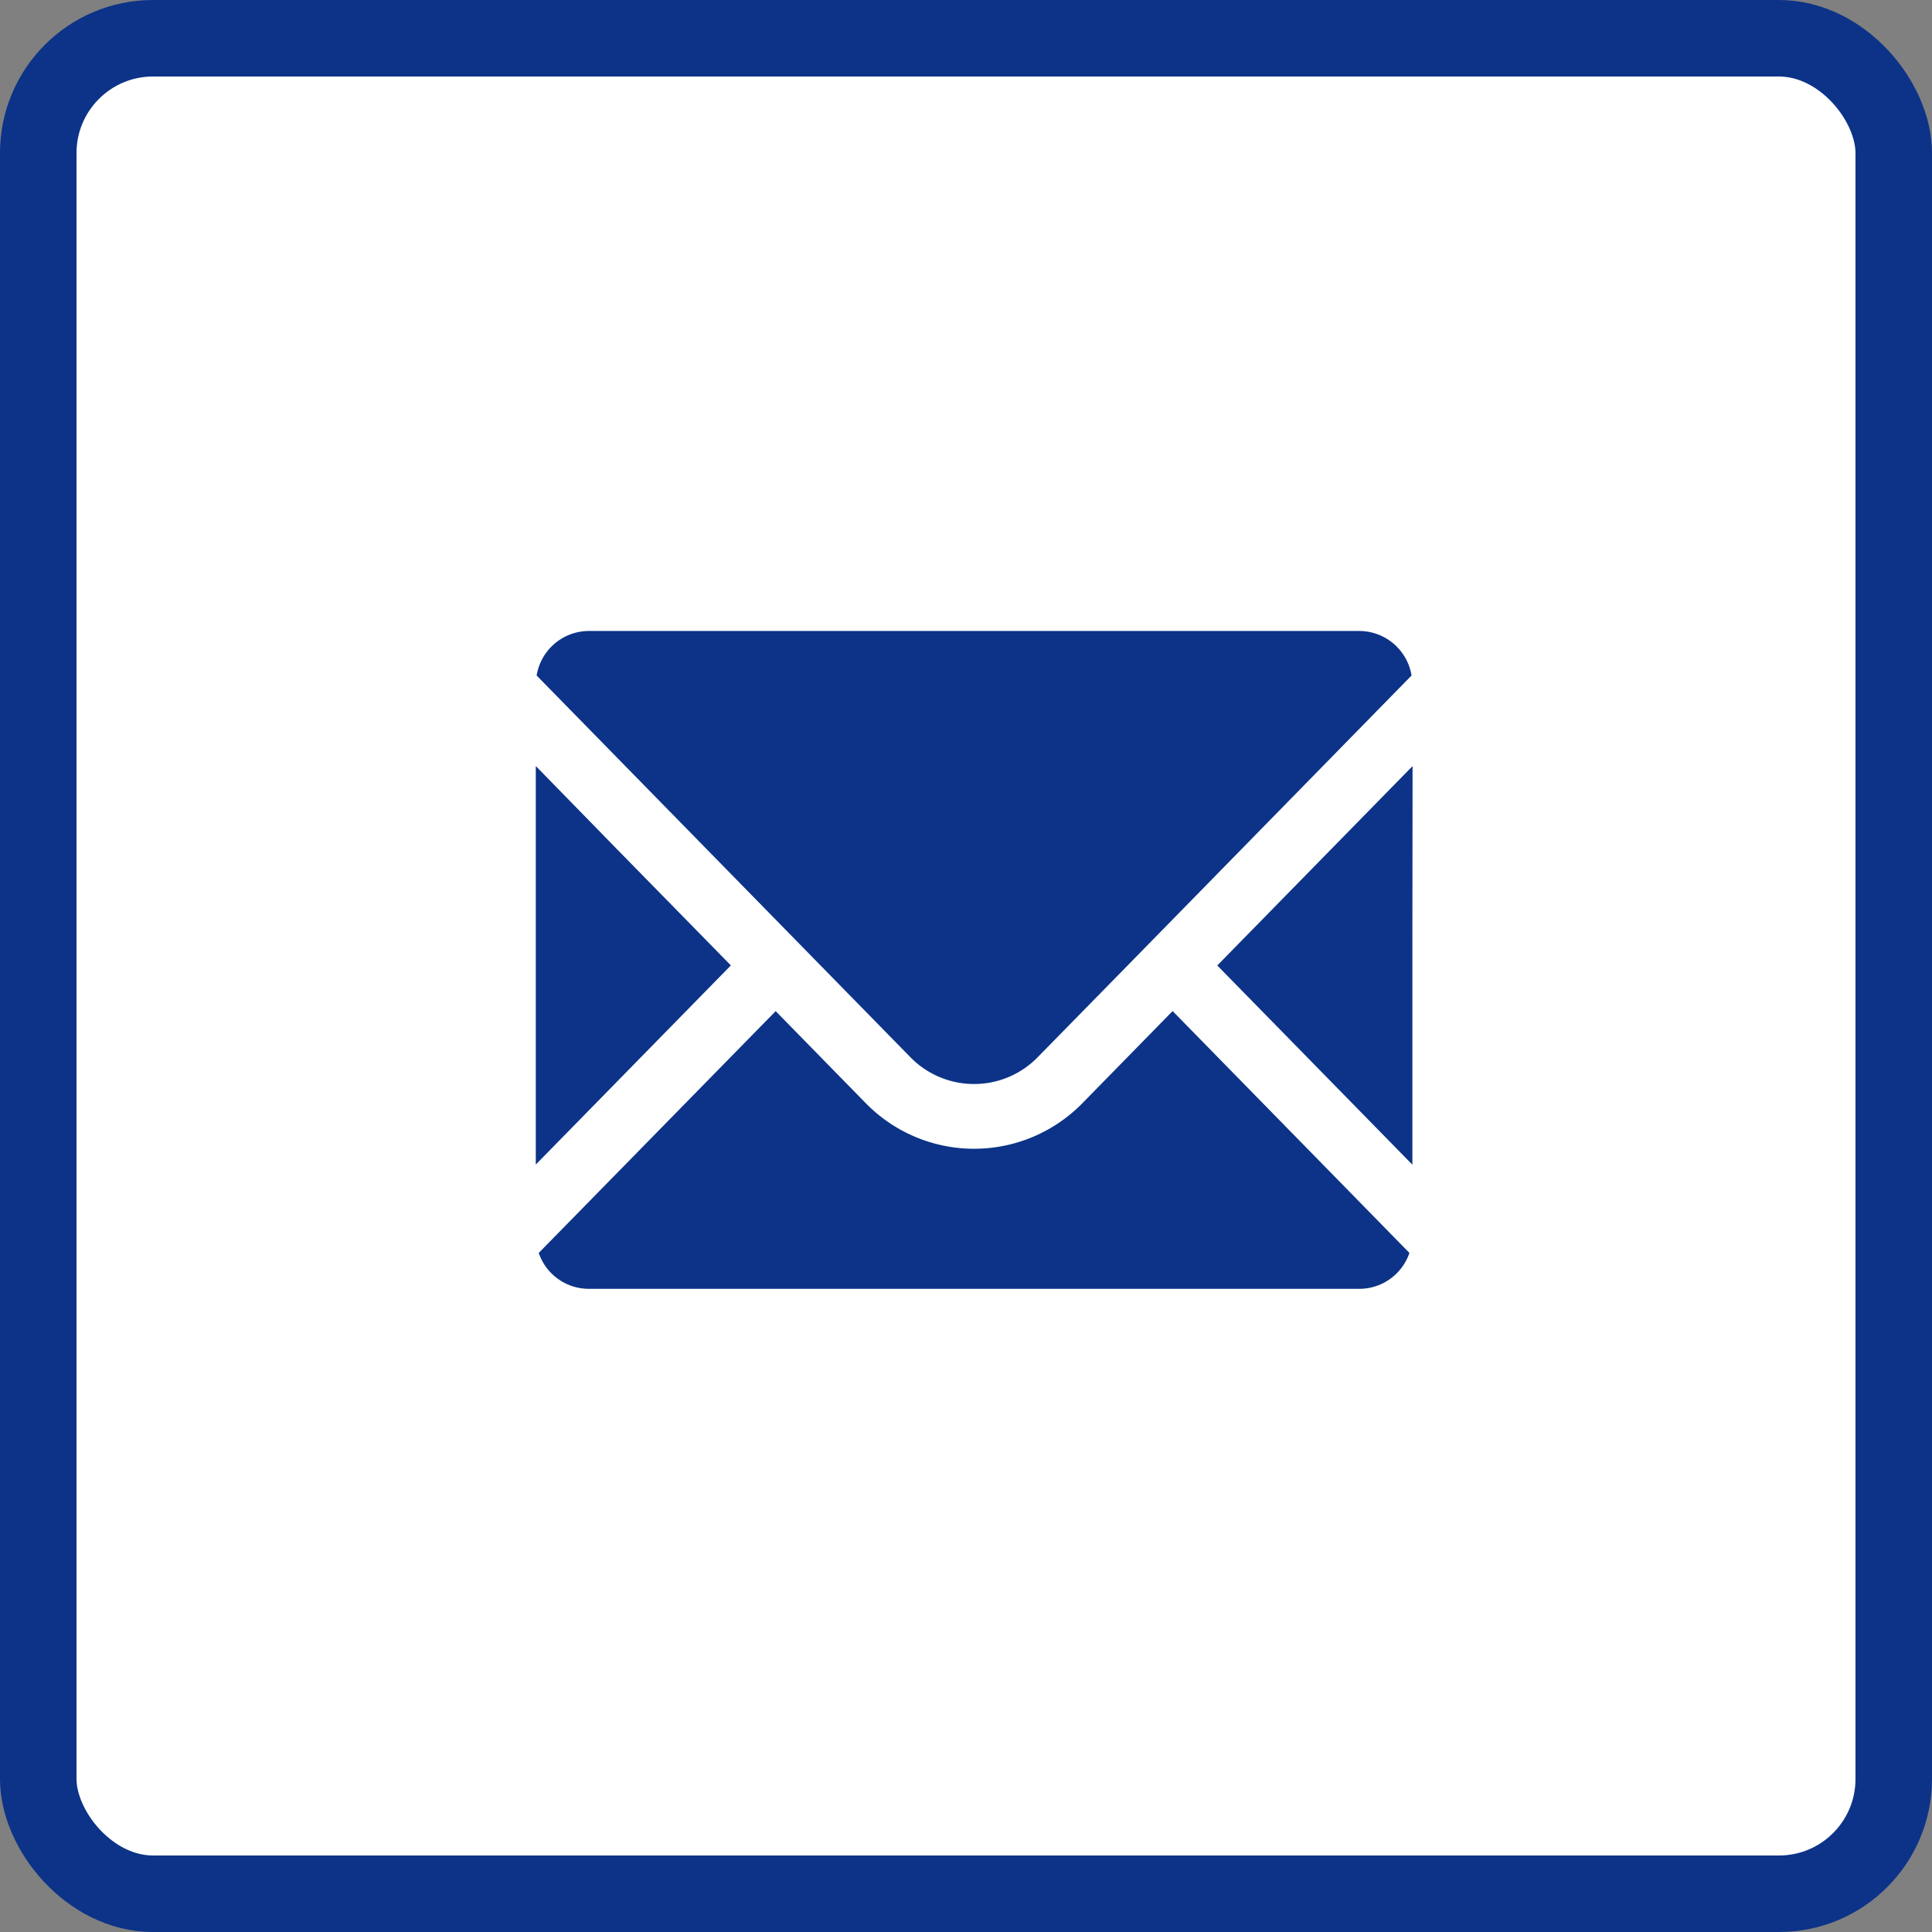
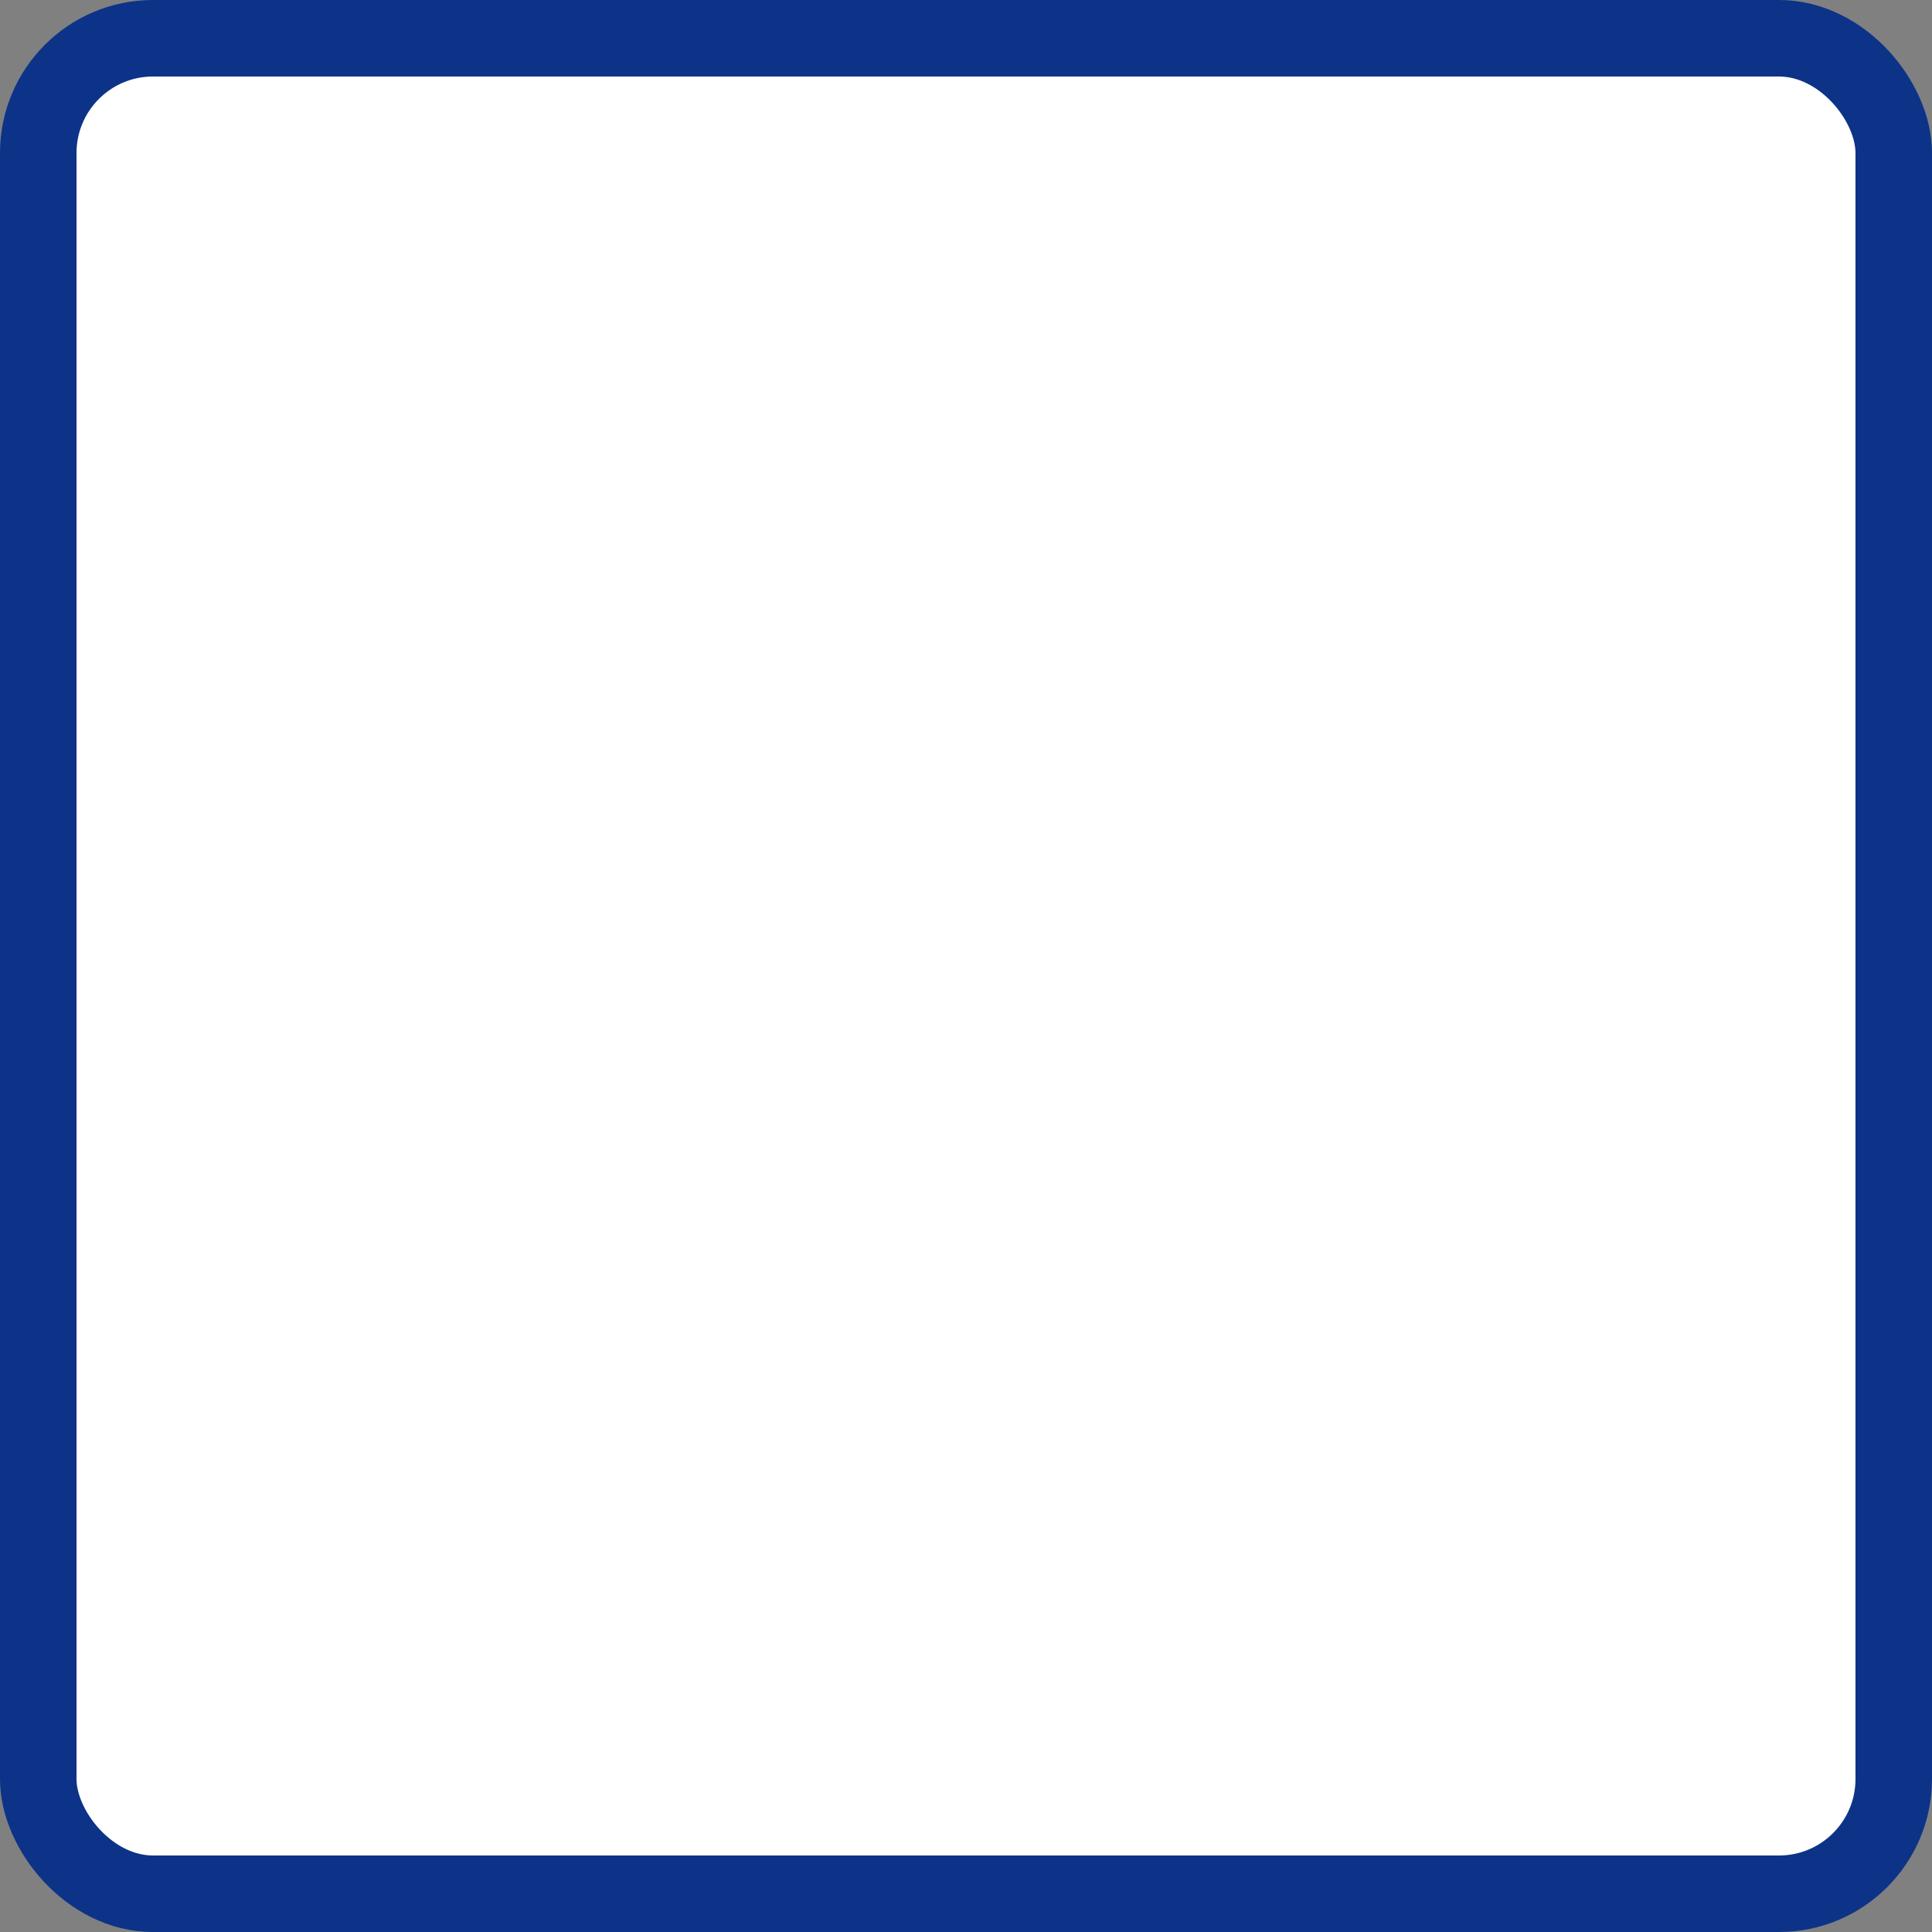
<svg xmlns="http://www.w3.org/2000/svg" id="contact_ttl_icon.svg" width="101" height="101" viewBox="0 0 101 101">
  <rect x="0" y="0" width="101" height="101" fill="#808080" stroke="none" />
  <defs>
    <style>
      .cls-1 {
        fill: #fff;
        stroke: #0c3388;
        stroke-linejoin: round;
        stroke-width: 4px;
      }

      .cls-2 {
        fill: #0c3388;
        fill-rule: evenodd;
      }
    </style>
  </defs>
  <rect id="長方形_38_のコピー_7" data-name="長方形 38 のコピー 7" class="cls-1" x="2" y="2" width="97" height="97" rx="6" ry="6" />
-   <path id="シェイプ_517" data-name="シェイプ 517" class="cls-2" d="M601.923,616.669a4.635,4.635,0,0,0,3.34-1.417l4.693-4.787,14.836-15.151a2.776,2.776,0,0,0-2.717-2.328H581.77a2.776,2.776,0,0,0-2.716,2.328l19.523,19.938A4.649,4.649,0,0,0,601.923,616.669Zm-12.715-6.2-5.972-6.094-4.212-4.314v0.014l-0.014-.014V620.88Zm23.1,2.4h0l-0.011-.009-4.687,4.787a7.922,7.922,0,0,1-11.374,0l-4.677-4.778h0l-0.01-.009L579.164,625.5a2.769,2.769,0,0,0,2.606,1.877h40.305a2.768,2.768,0,0,0,2.606-1.877l-12.373-12.637h0Zm12.538-12.8-0.01.011v-0.022l-10.2,10.414,10.2,10.415V608.686Z" transform="translate(-551 -560)" />
</svg>